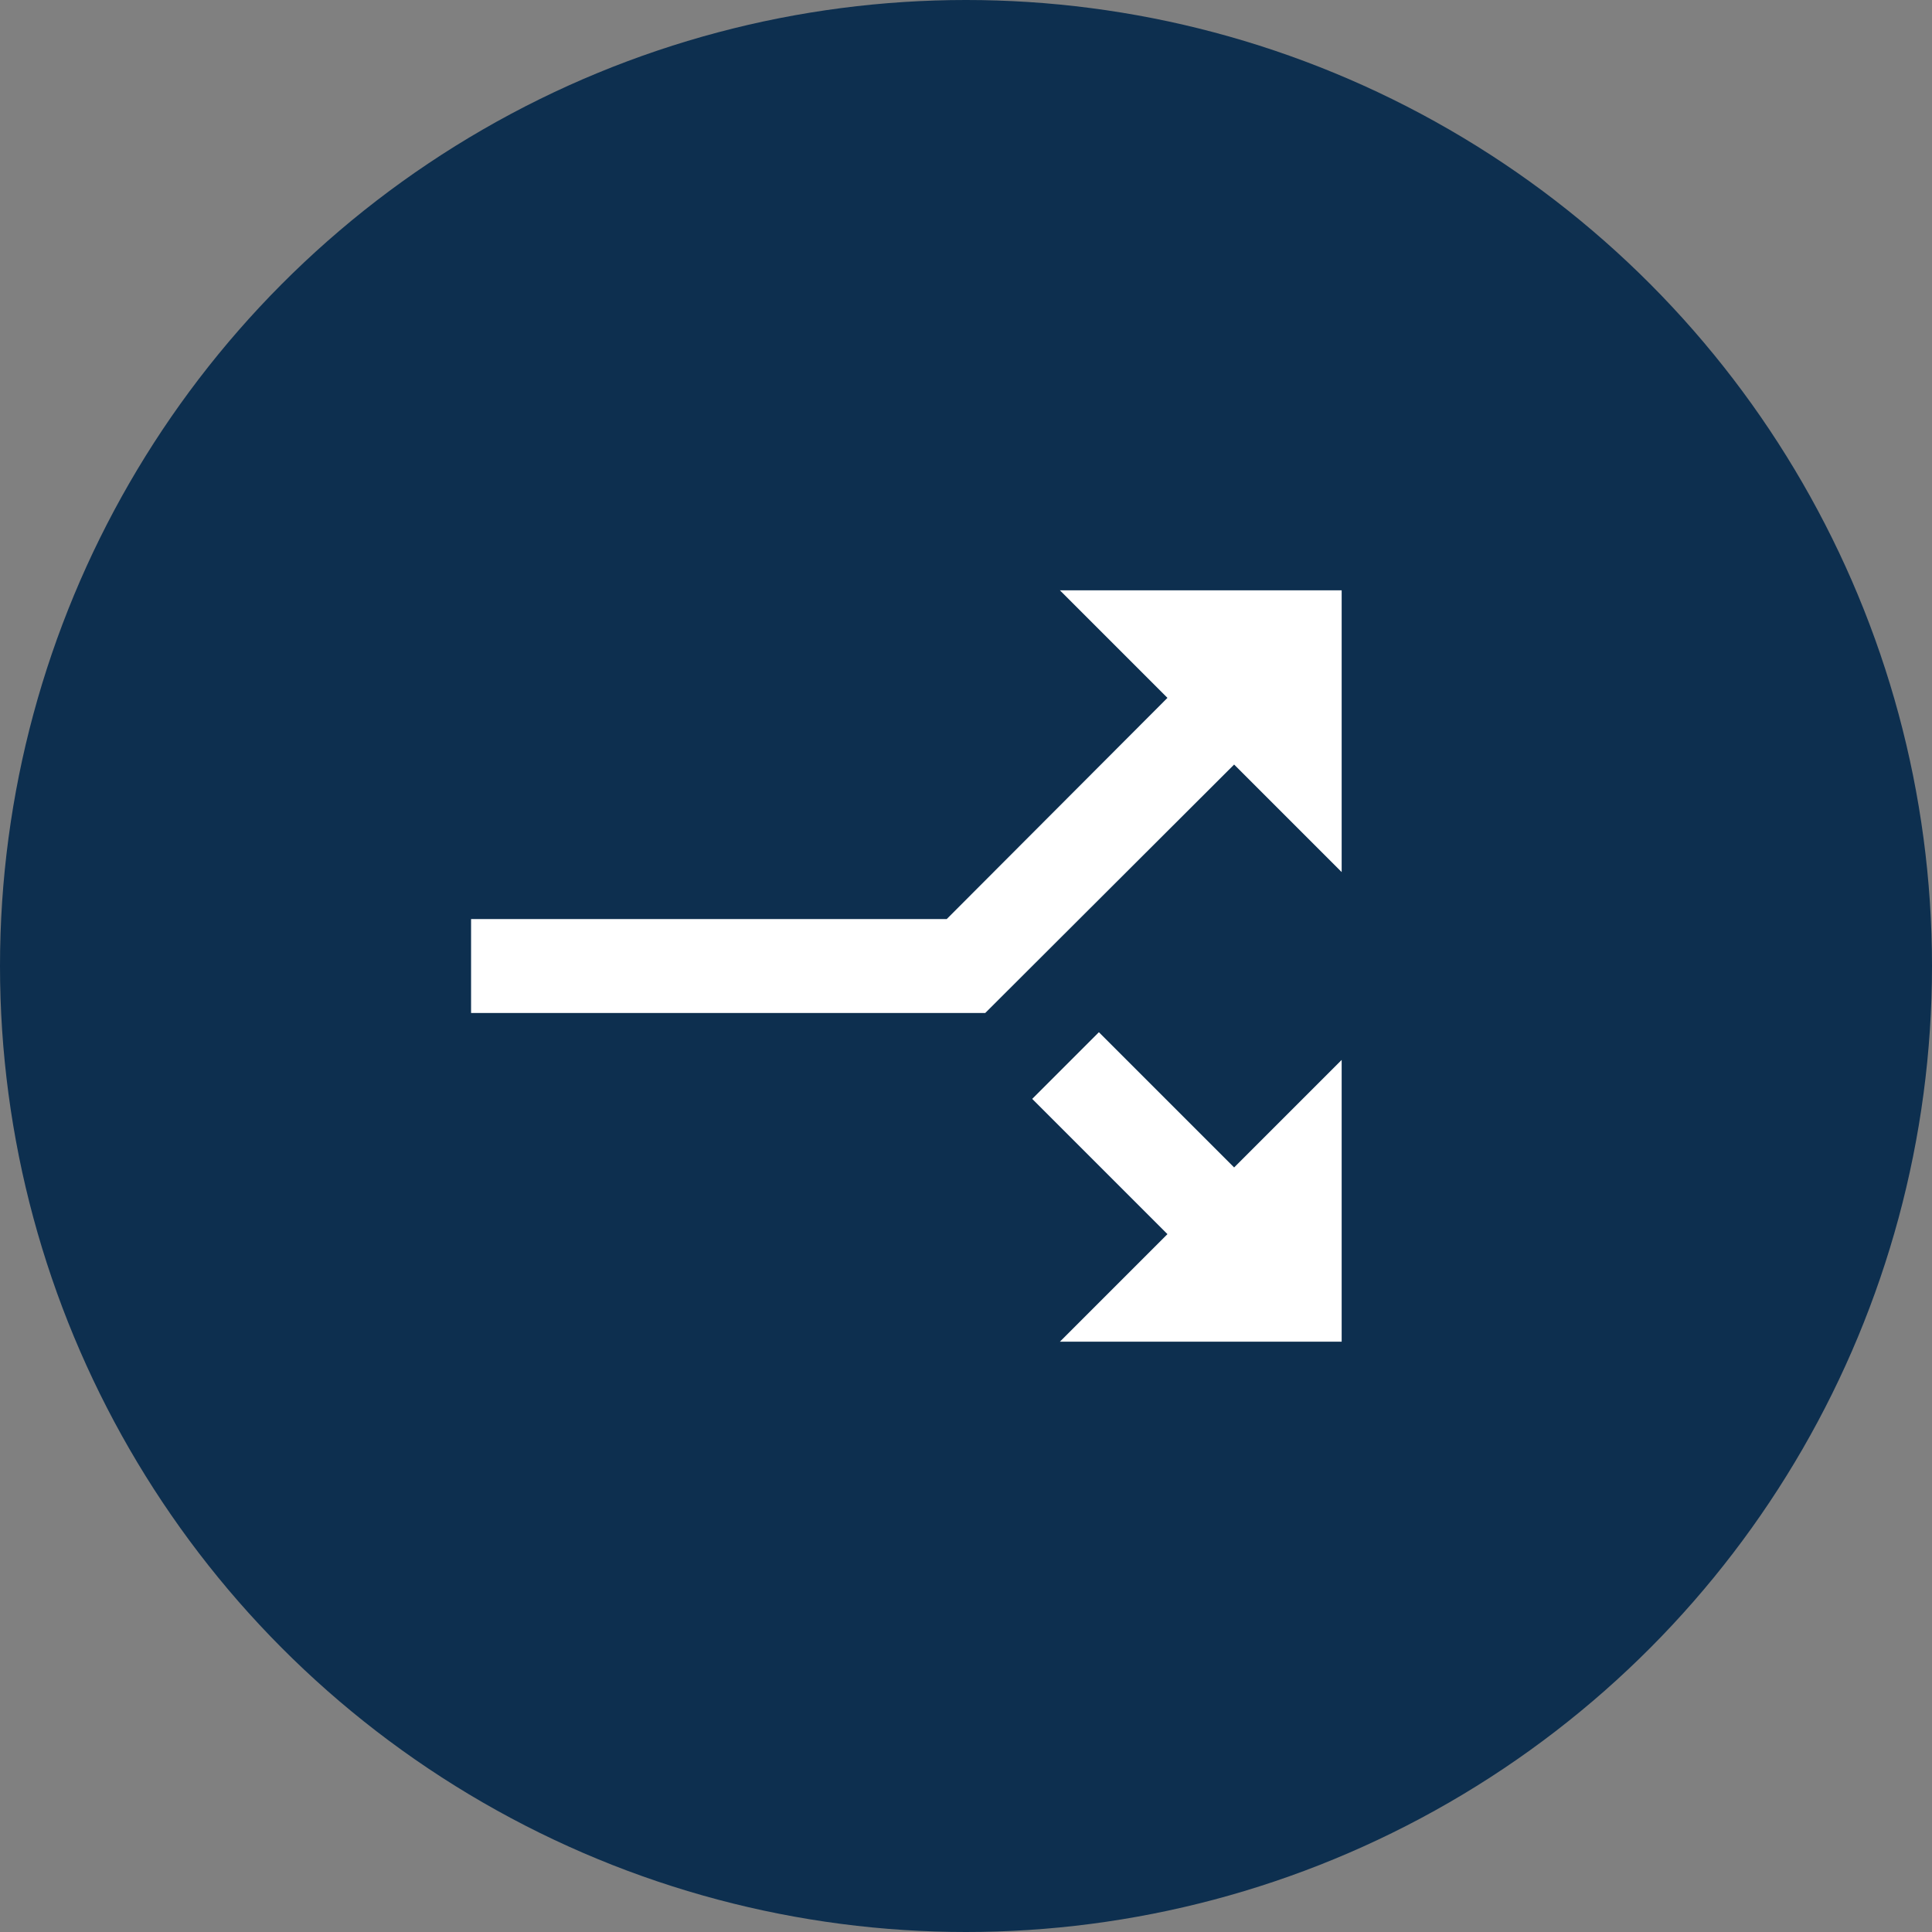
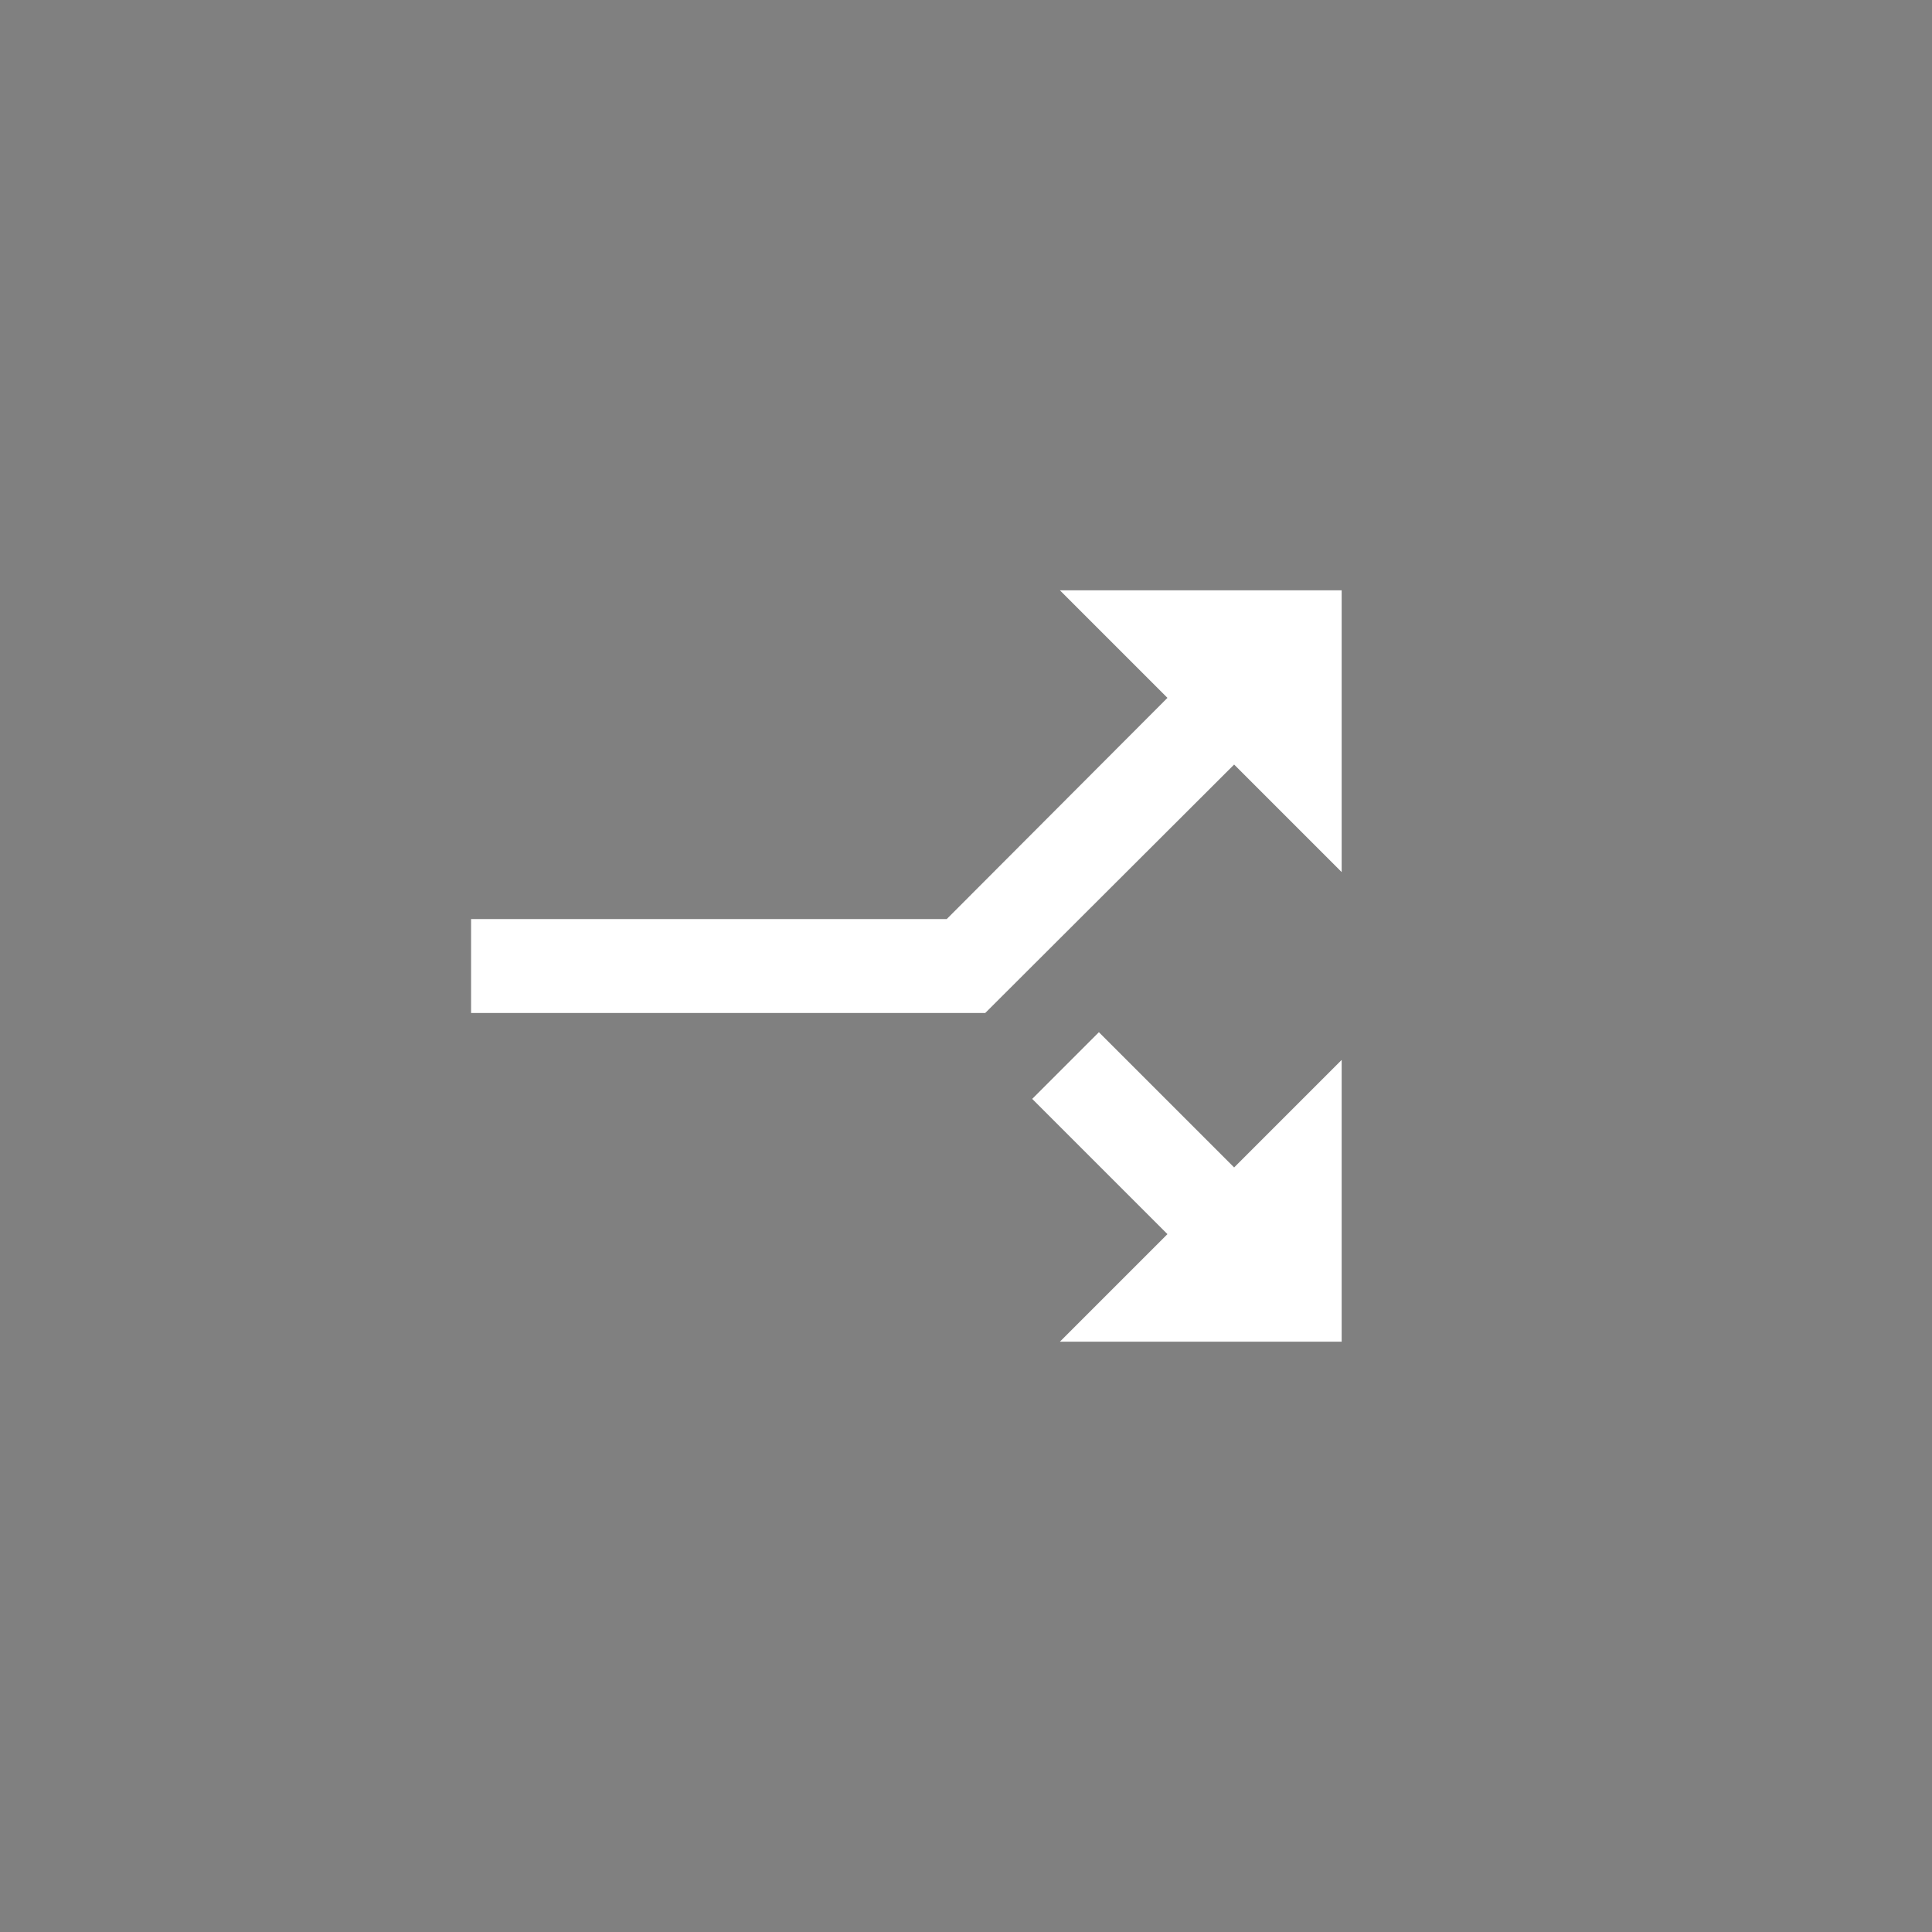
<svg xmlns="http://www.w3.org/2000/svg" width="162" height="162" viewBox="0 0 162 162">
  <rect x="0" y="0" width="162" height="162" fill="#808080" stroke="none" />
  <g id="circle-flexibility" transform="translate(-105 -1929)">
-     <circle id="Ellipse_14" data-name="Ellipse 14" cx="81" cy="81" r="81" transform="translate(105 1929)" fill="#0D2F4F" />
    <g id="call_split" transform="translate(233.25 1962.75) rotate(90)">
-       <path id="Path_854" data-name="Path 854" d="M0,0H94.5V94.5H0Z" fill="none" />
      <path id="Path_855" data-name="Path 855" d="M43.375,4l9.017,9.017-11.34,11.34,5.591,5.591,11.34-11.34L67,27.625V4ZM27.625,4H4V27.625l9.017-9.017L31.563,37.114V77h7.875V33.886L18.608,13.017Z" transform="translate(11.75 11.75)" fill="#fff" />
    </g>
  </g>
</svg>